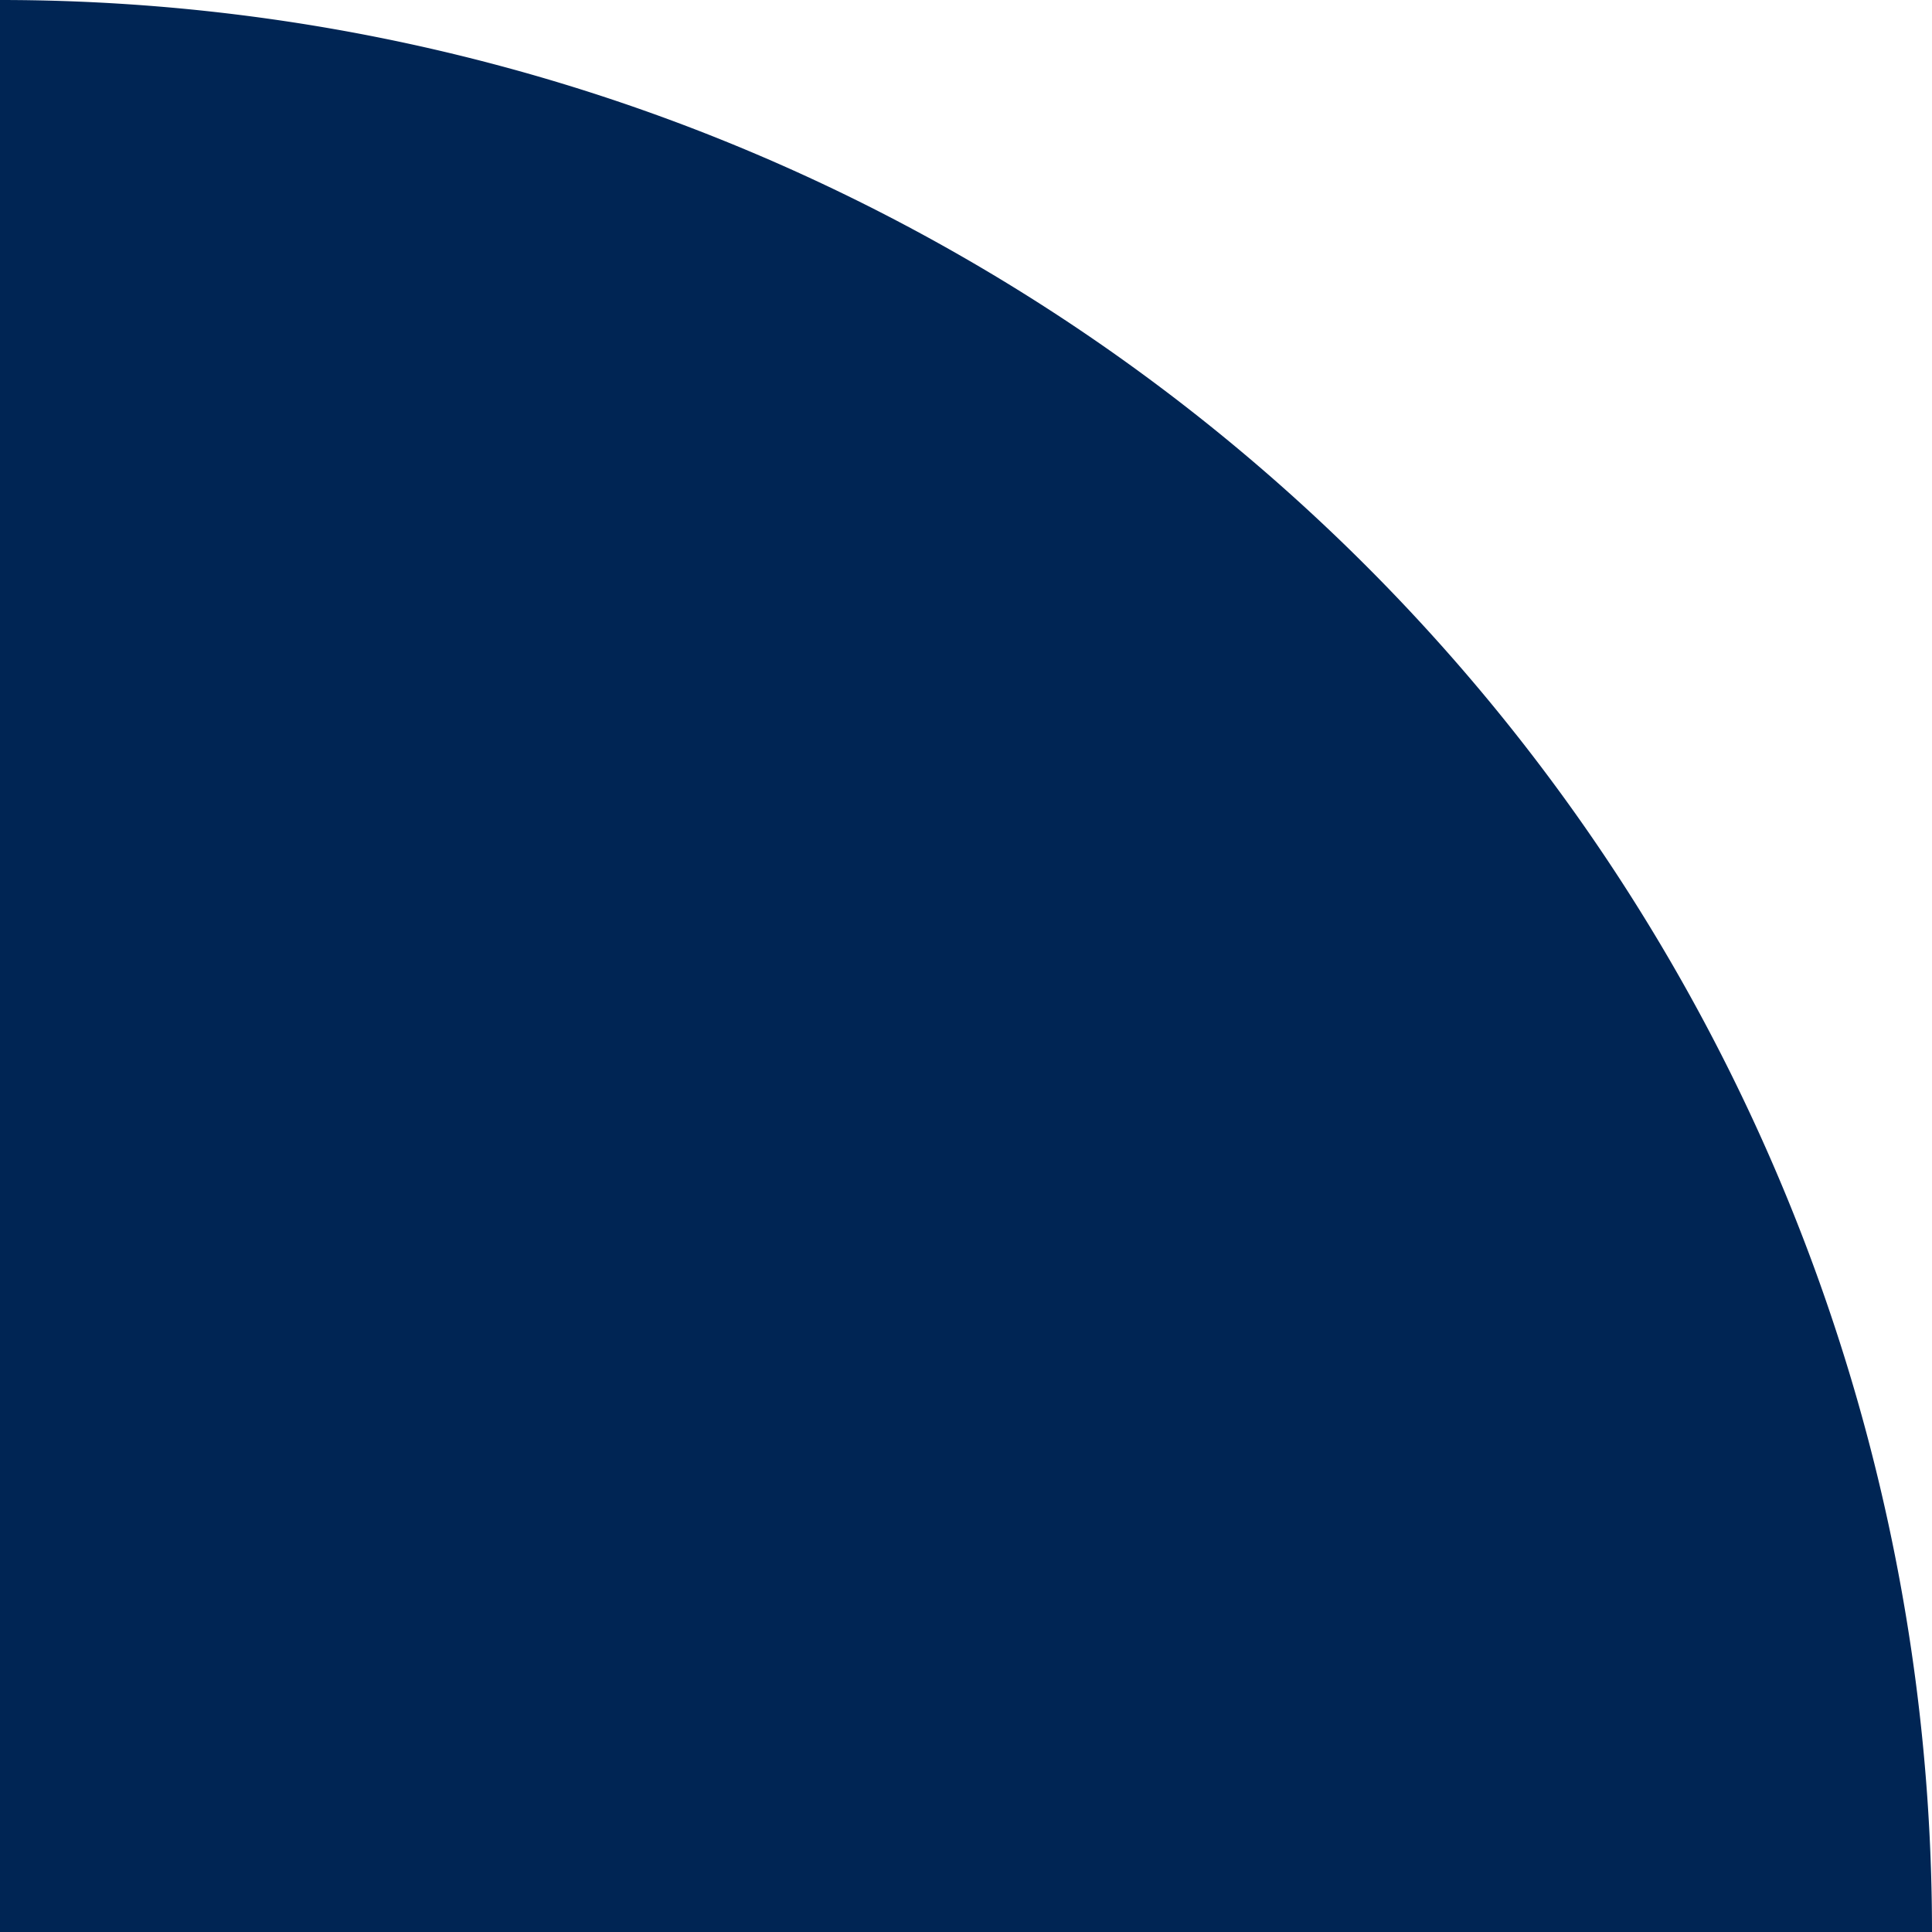
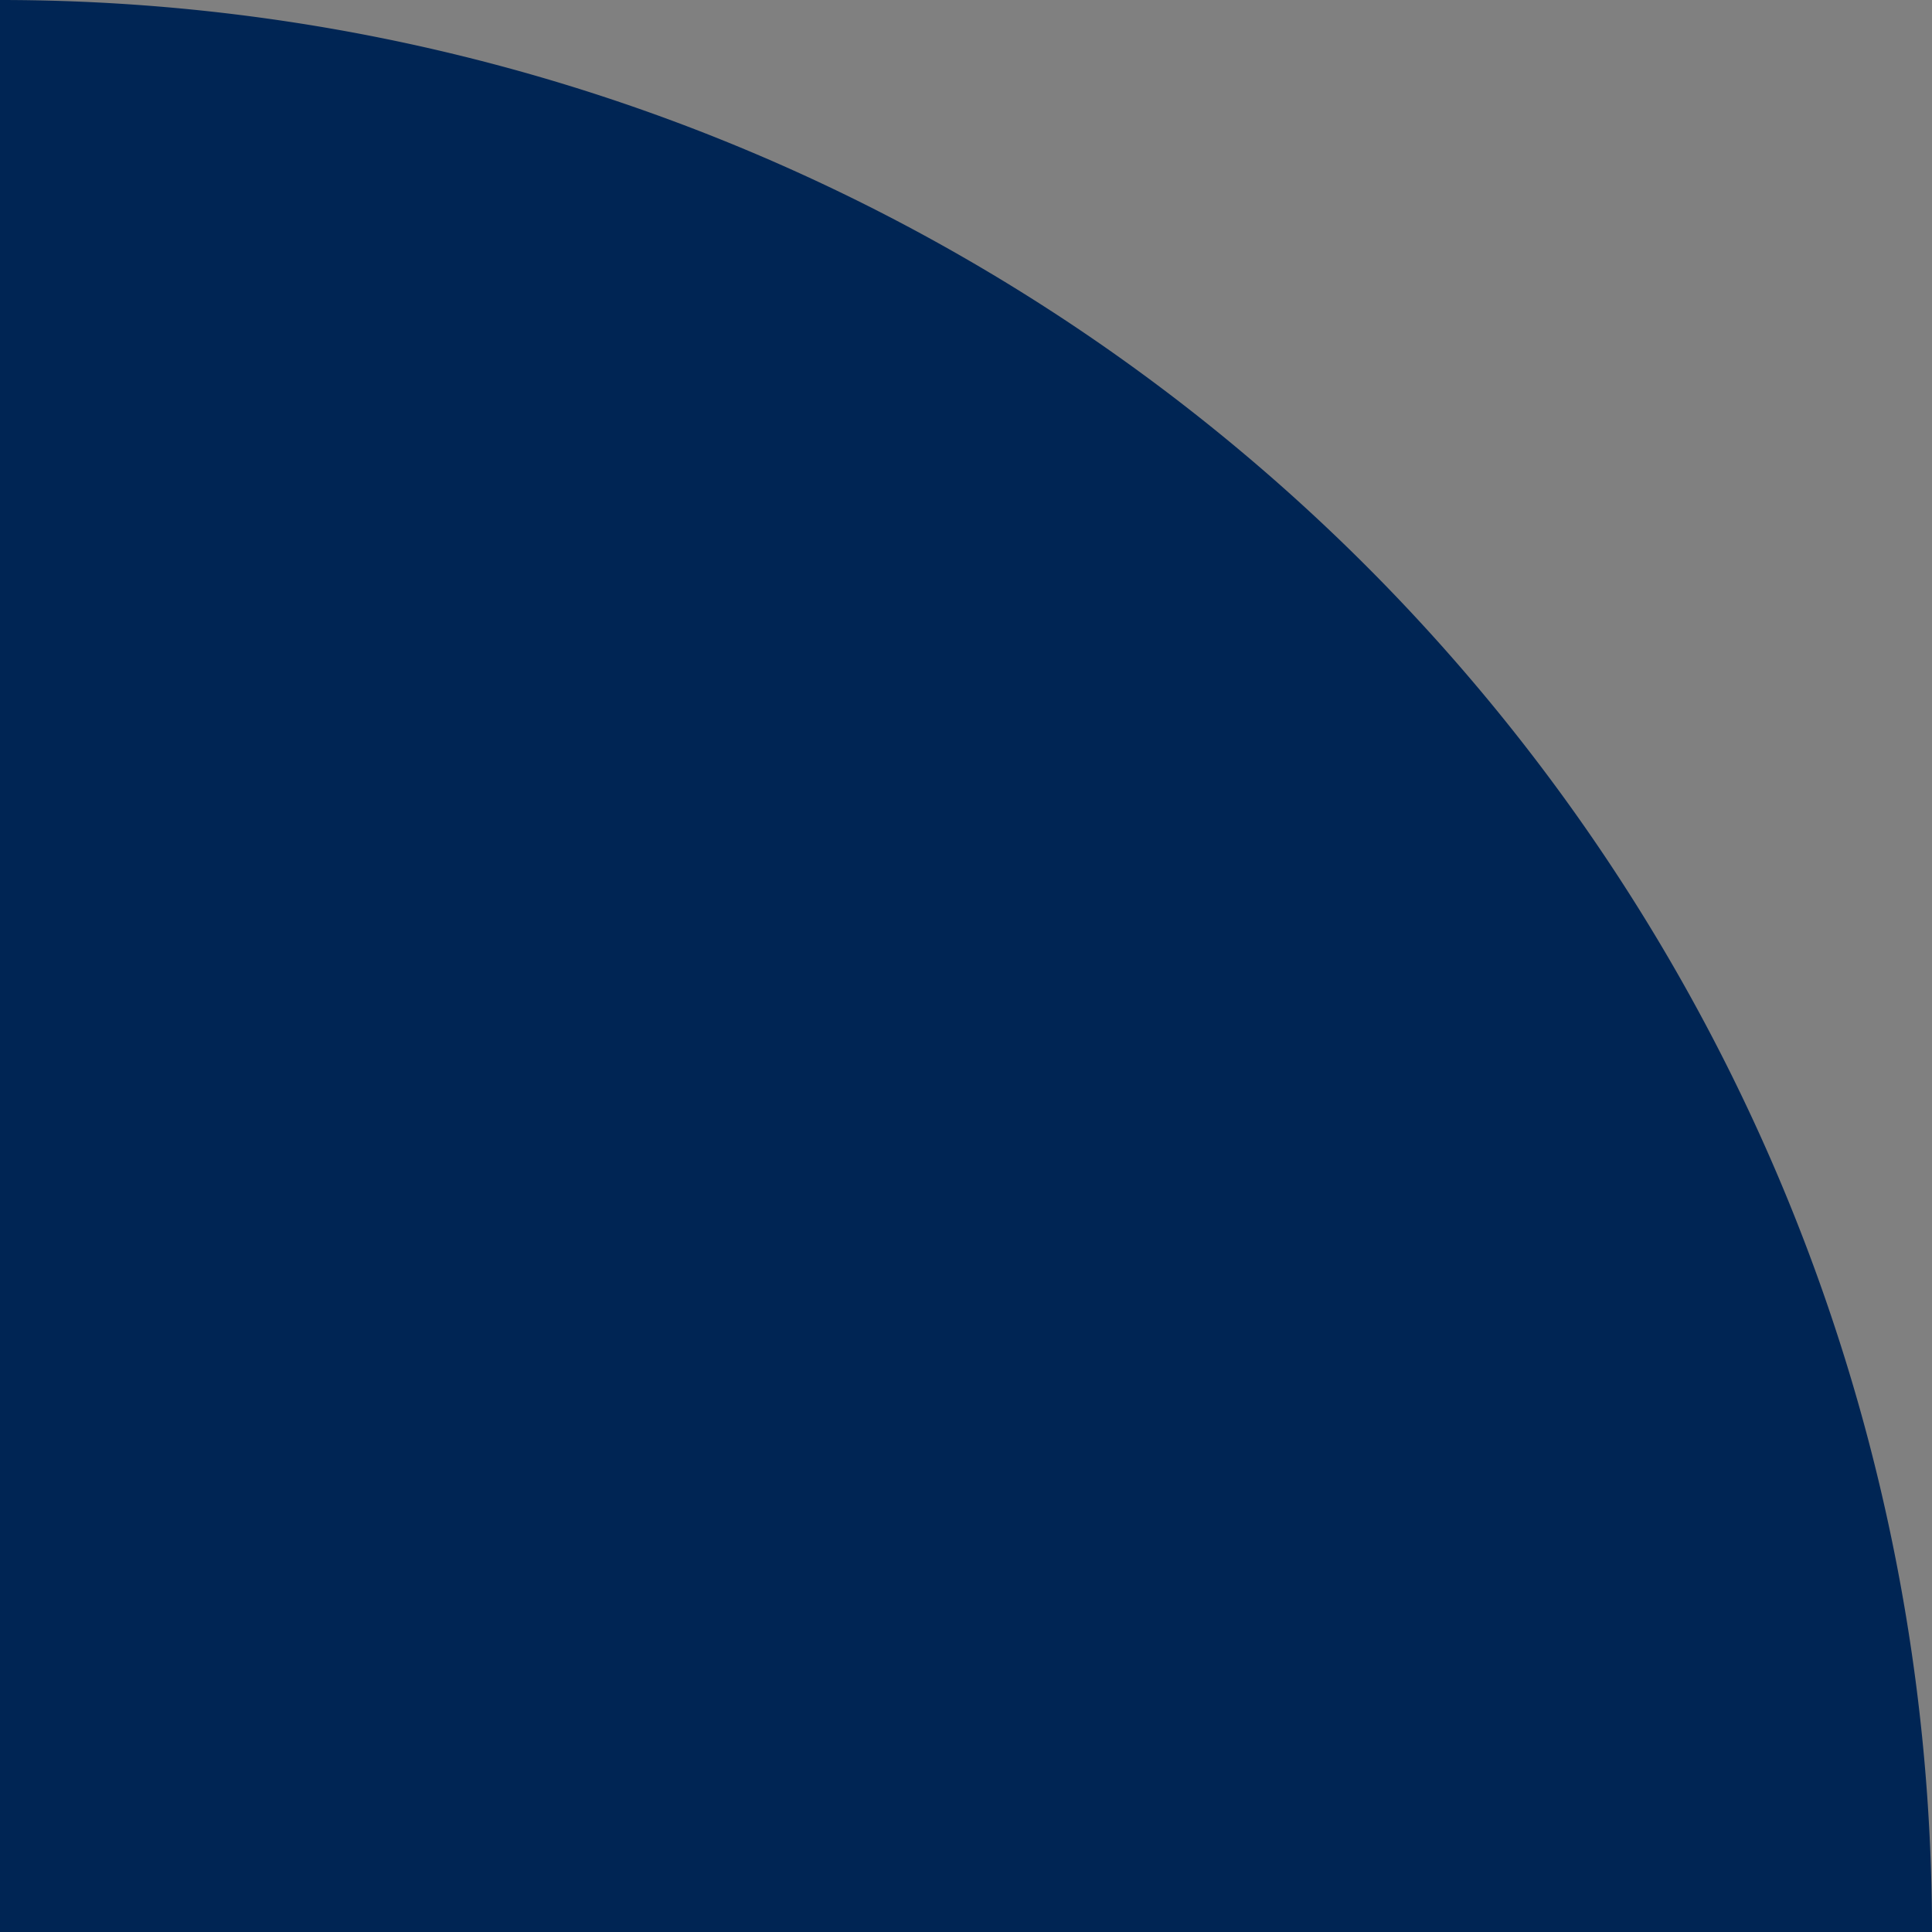
<svg xmlns="http://www.w3.org/2000/svg" width="60" height="60" version="1.1" viewBox="0 0 15.875 15.875">
  <rect x="0" y="0" width="15.875" height="15.875" fill="#808080" stroke="none" />
  <g>
-     <rect transform="scale(-1)" x="-15.875" y="-15.875" width="15.875" height="15.875" fill="#fff" fill-rule="evenodd" stroke-width=".43" />
    <path d="M 15.875,15.875 A 15.875,15.875 0 0 0 0,0 v 15.875 z" fill="#002554" stroke-width="0" />
  </g>
</svg>